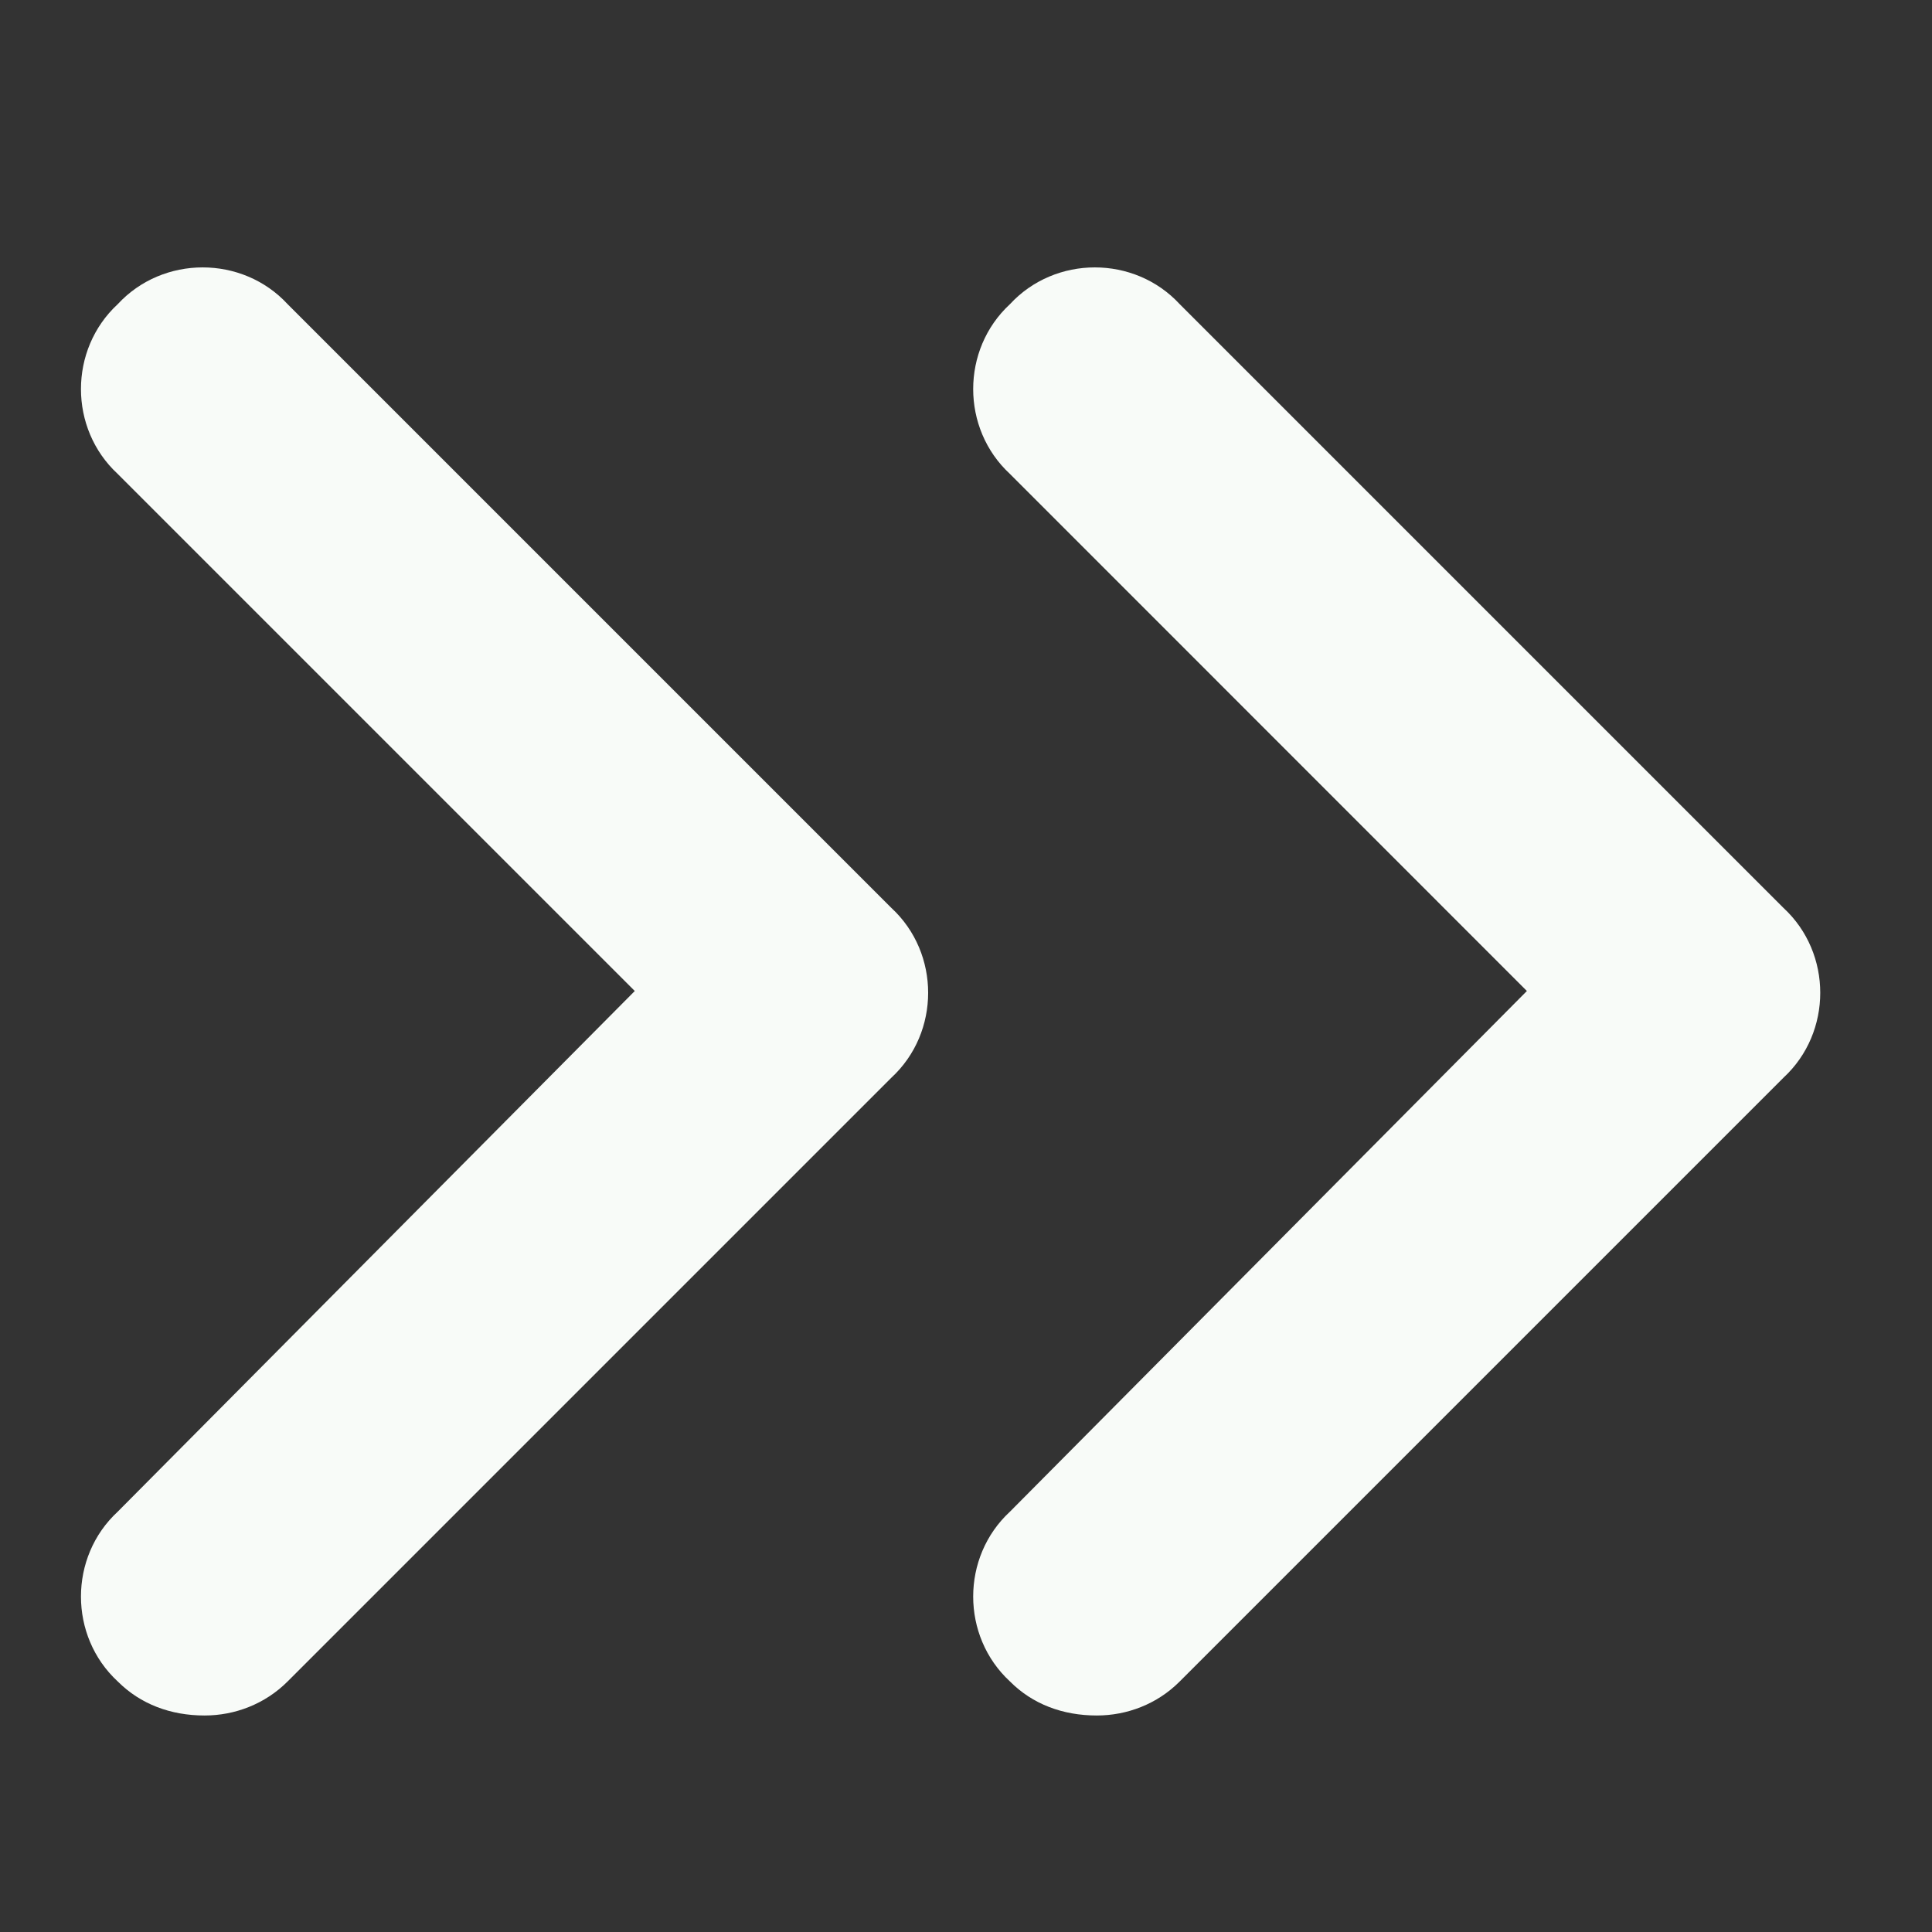
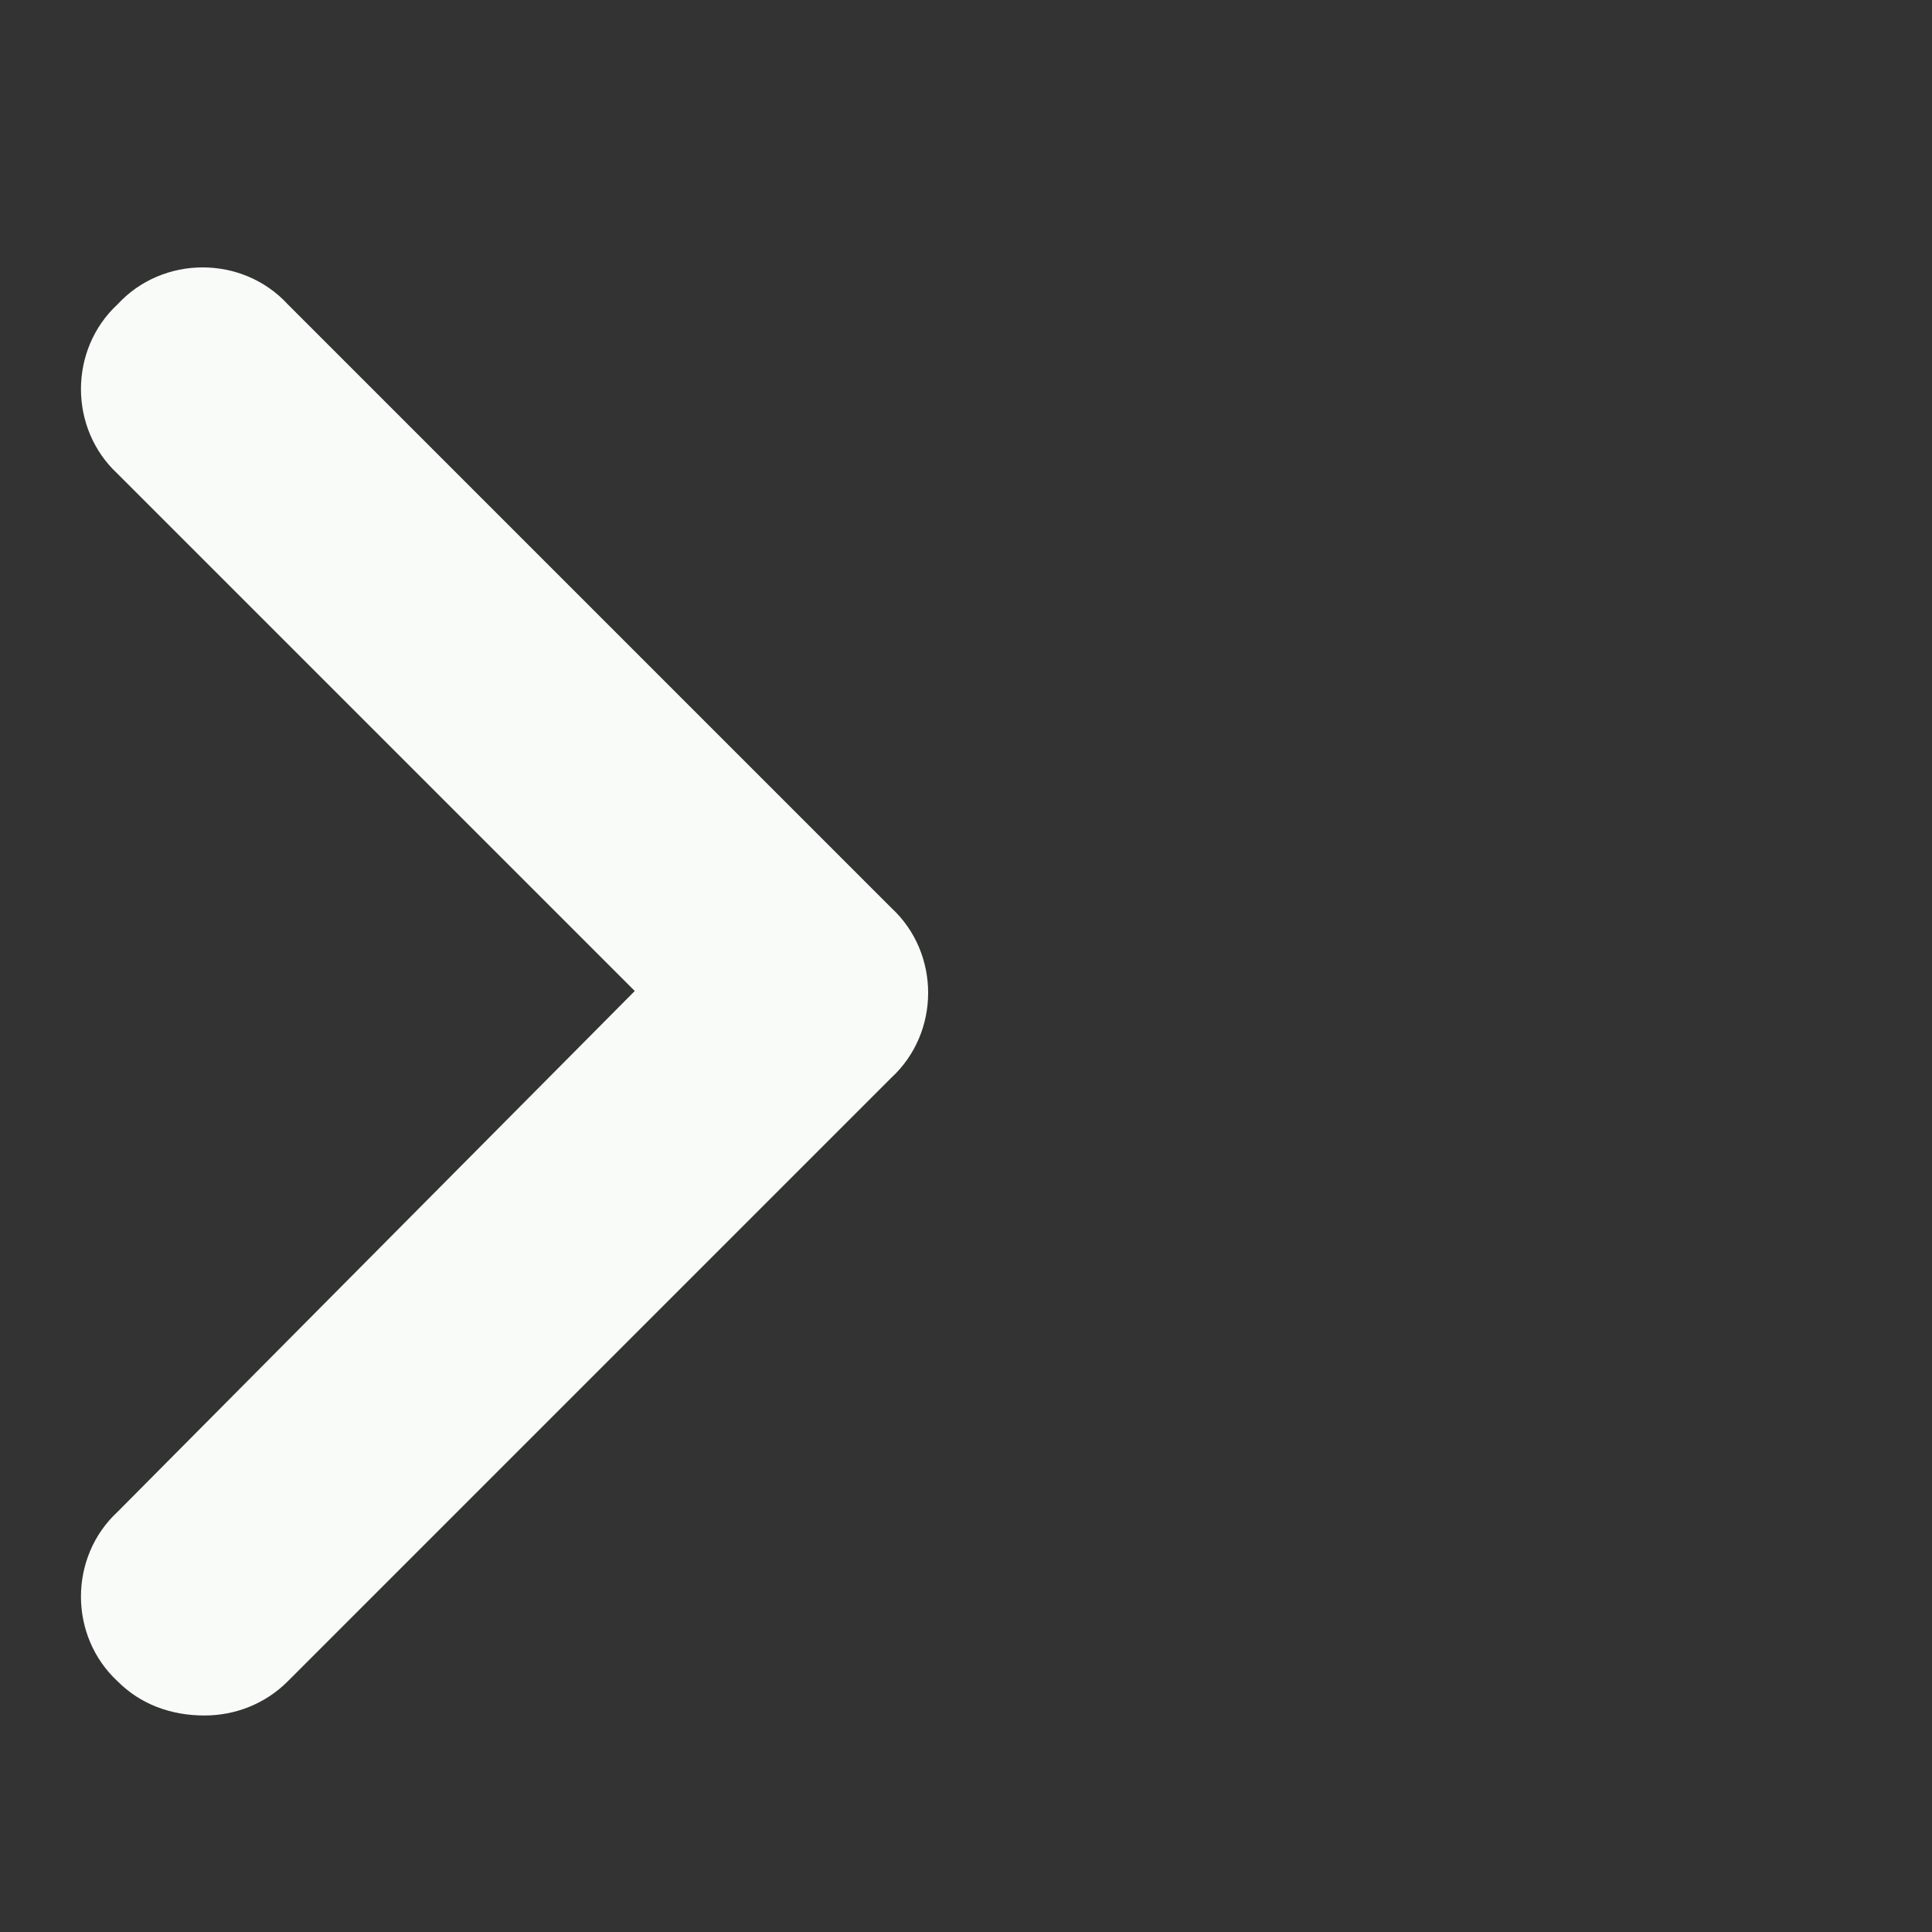
<svg xmlns="http://www.w3.org/2000/svg" width="16" height="16" viewBox="0 0 16 16" fill="none">
  <rect x="0" y="0" width="16" height="16" fill="#333333" stroke="none" />
  <path d="M1.694 14.207C1.413 14.207 1.163 14.113 0.975 13.925C0.569 13.55 0.569 12.894 0.975 12.519L5.257 8.207L0.975 3.925C0.569 3.55 0.569 2.894 0.975 2.519C1.35 2.113 2.007 2.113 2.382 2.519L7.382 7.519C7.788 7.894 7.788 8.55 7.382 8.925L2.382 13.925C2.194 14.113 1.944 14.207 1.694 14.207Z" fill="#F8FBF8" />
-   <path d="M9.083 14.207C8.801 14.207 8.551 14.113 8.364 13.925C7.958 13.55 7.958 12.894 8.364 12.519L12.645 8.207L8.364 3.925C7.958 3.55 7.958 2.894 8.364 2.519C8.739 2.113 9.395 2.113 9.77 2.519L14.77 7.519C15.176 7.894 15.176 8.55 14.77 8.925L9.77 13.925C9.583 14.113 9.333 14.207 9.083 14.207Z" fill="#F8FBF8" />
</svg>